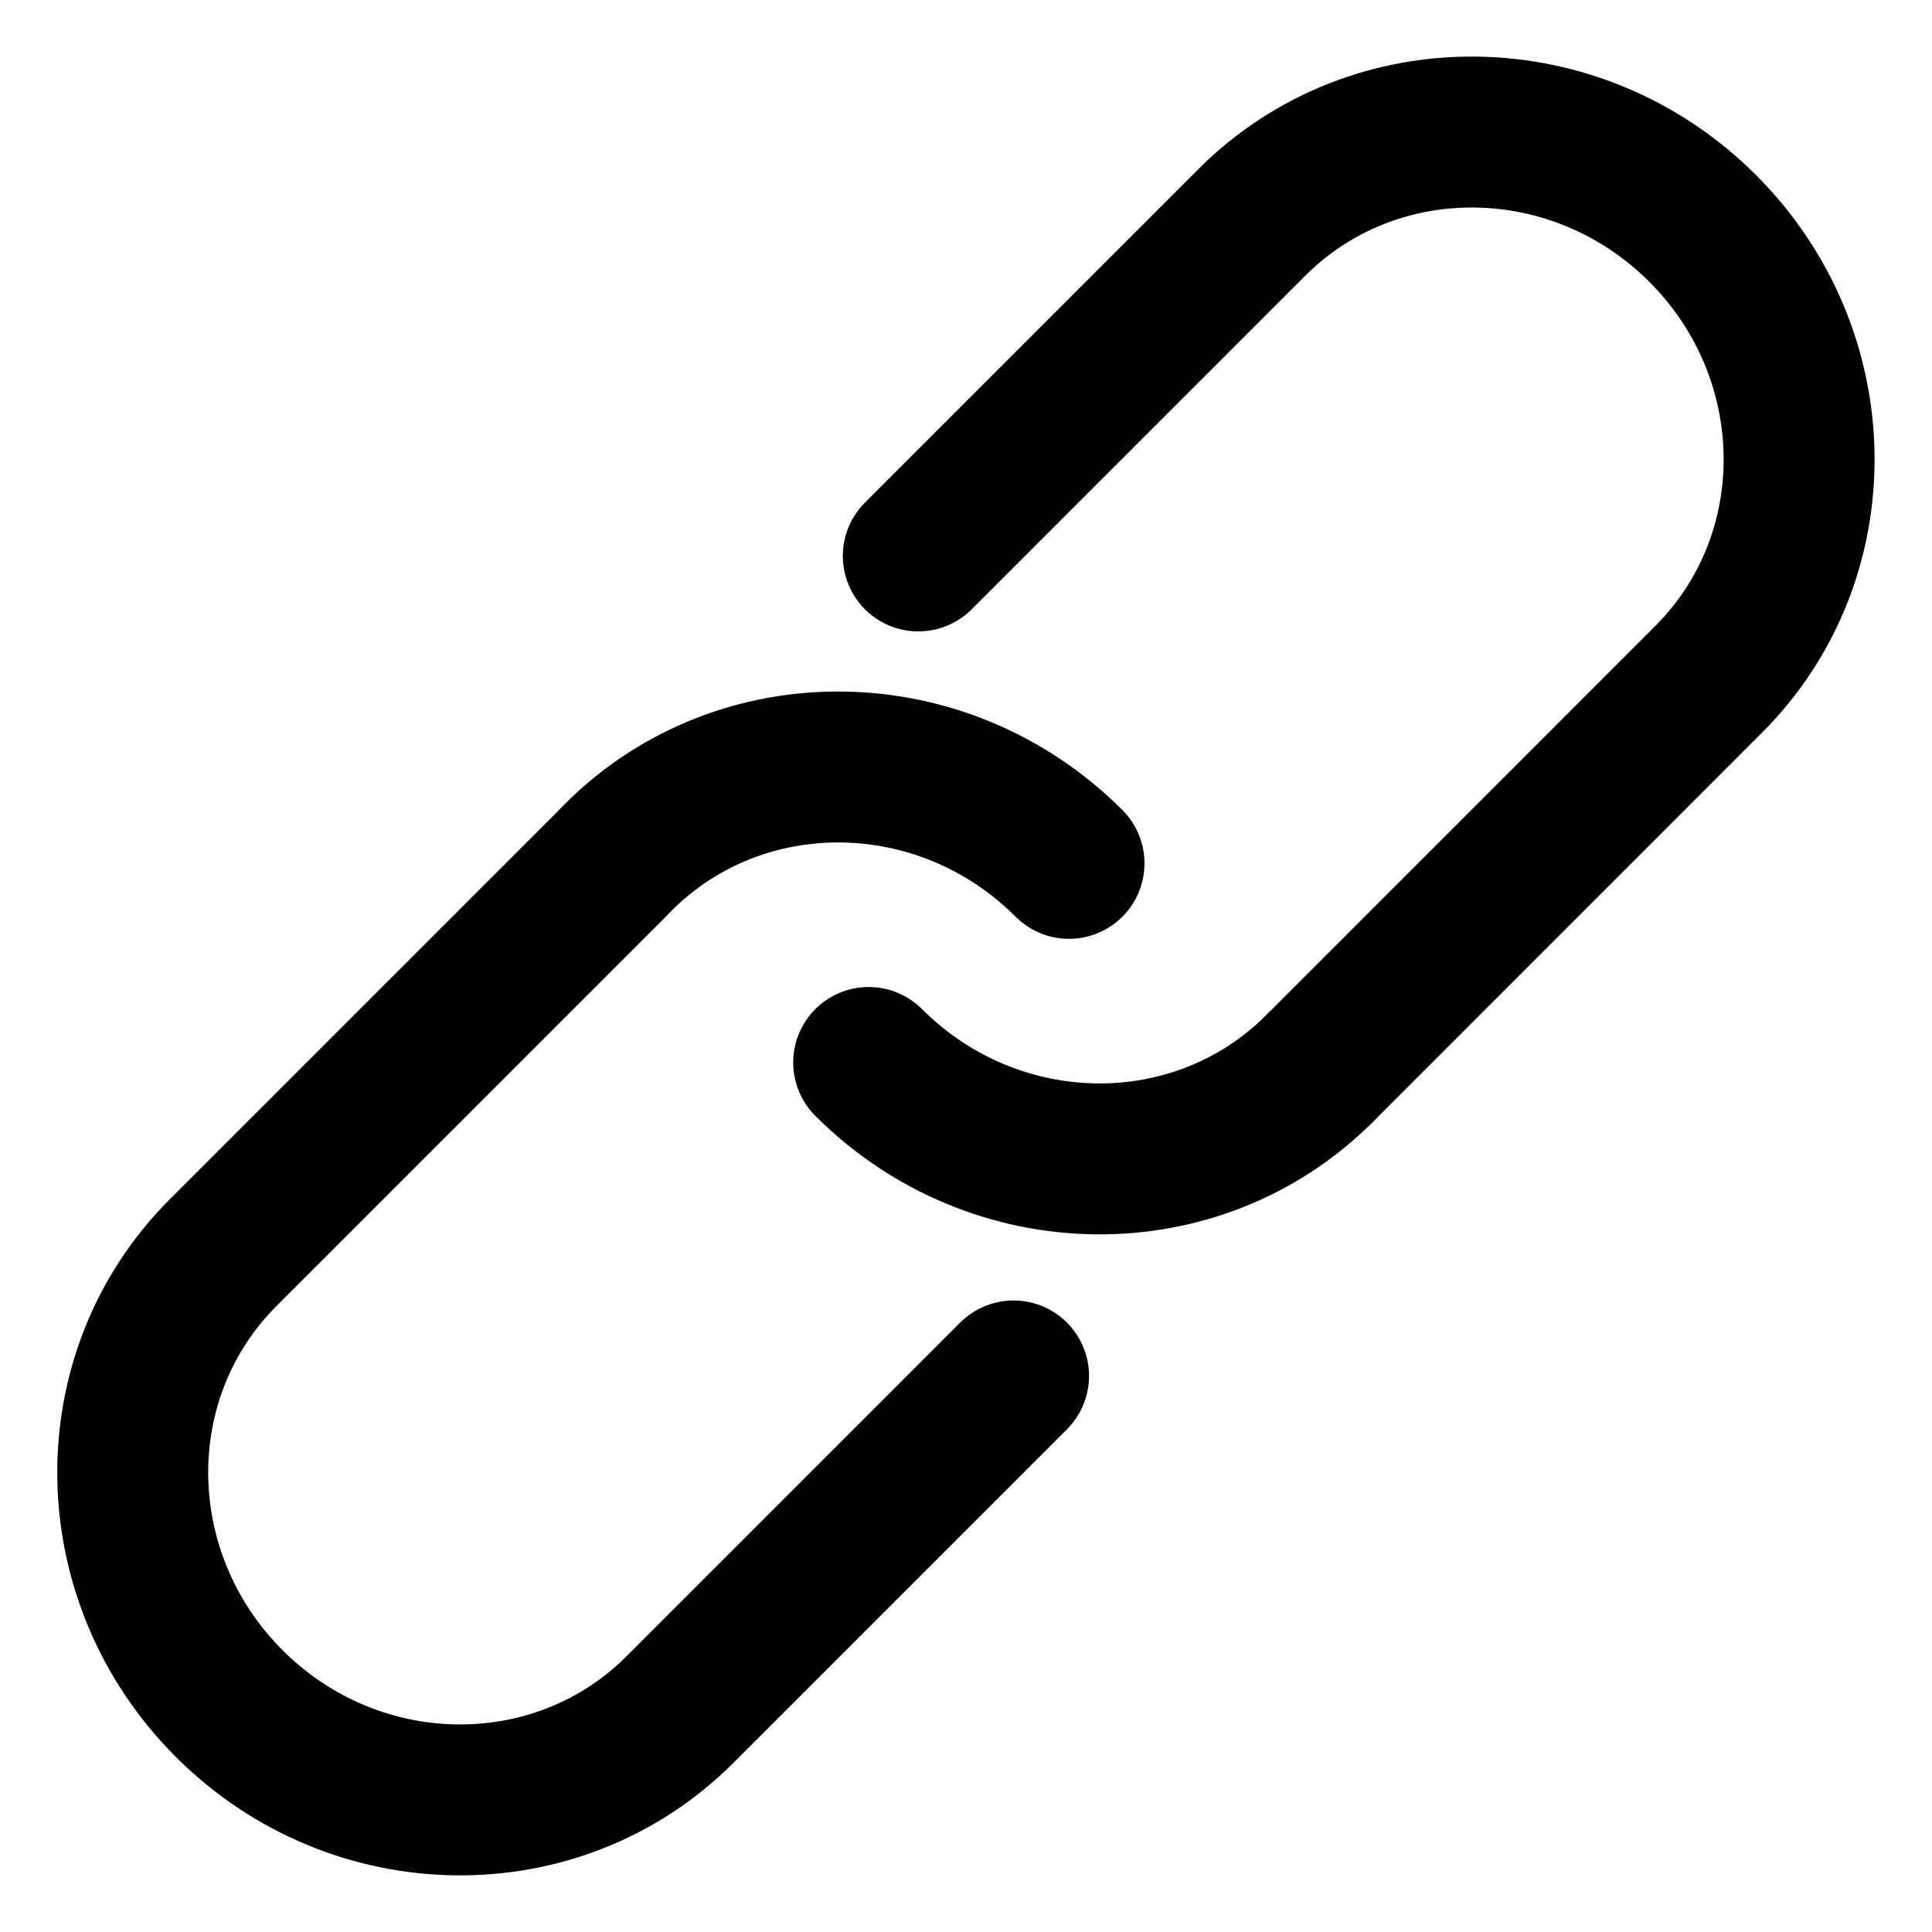
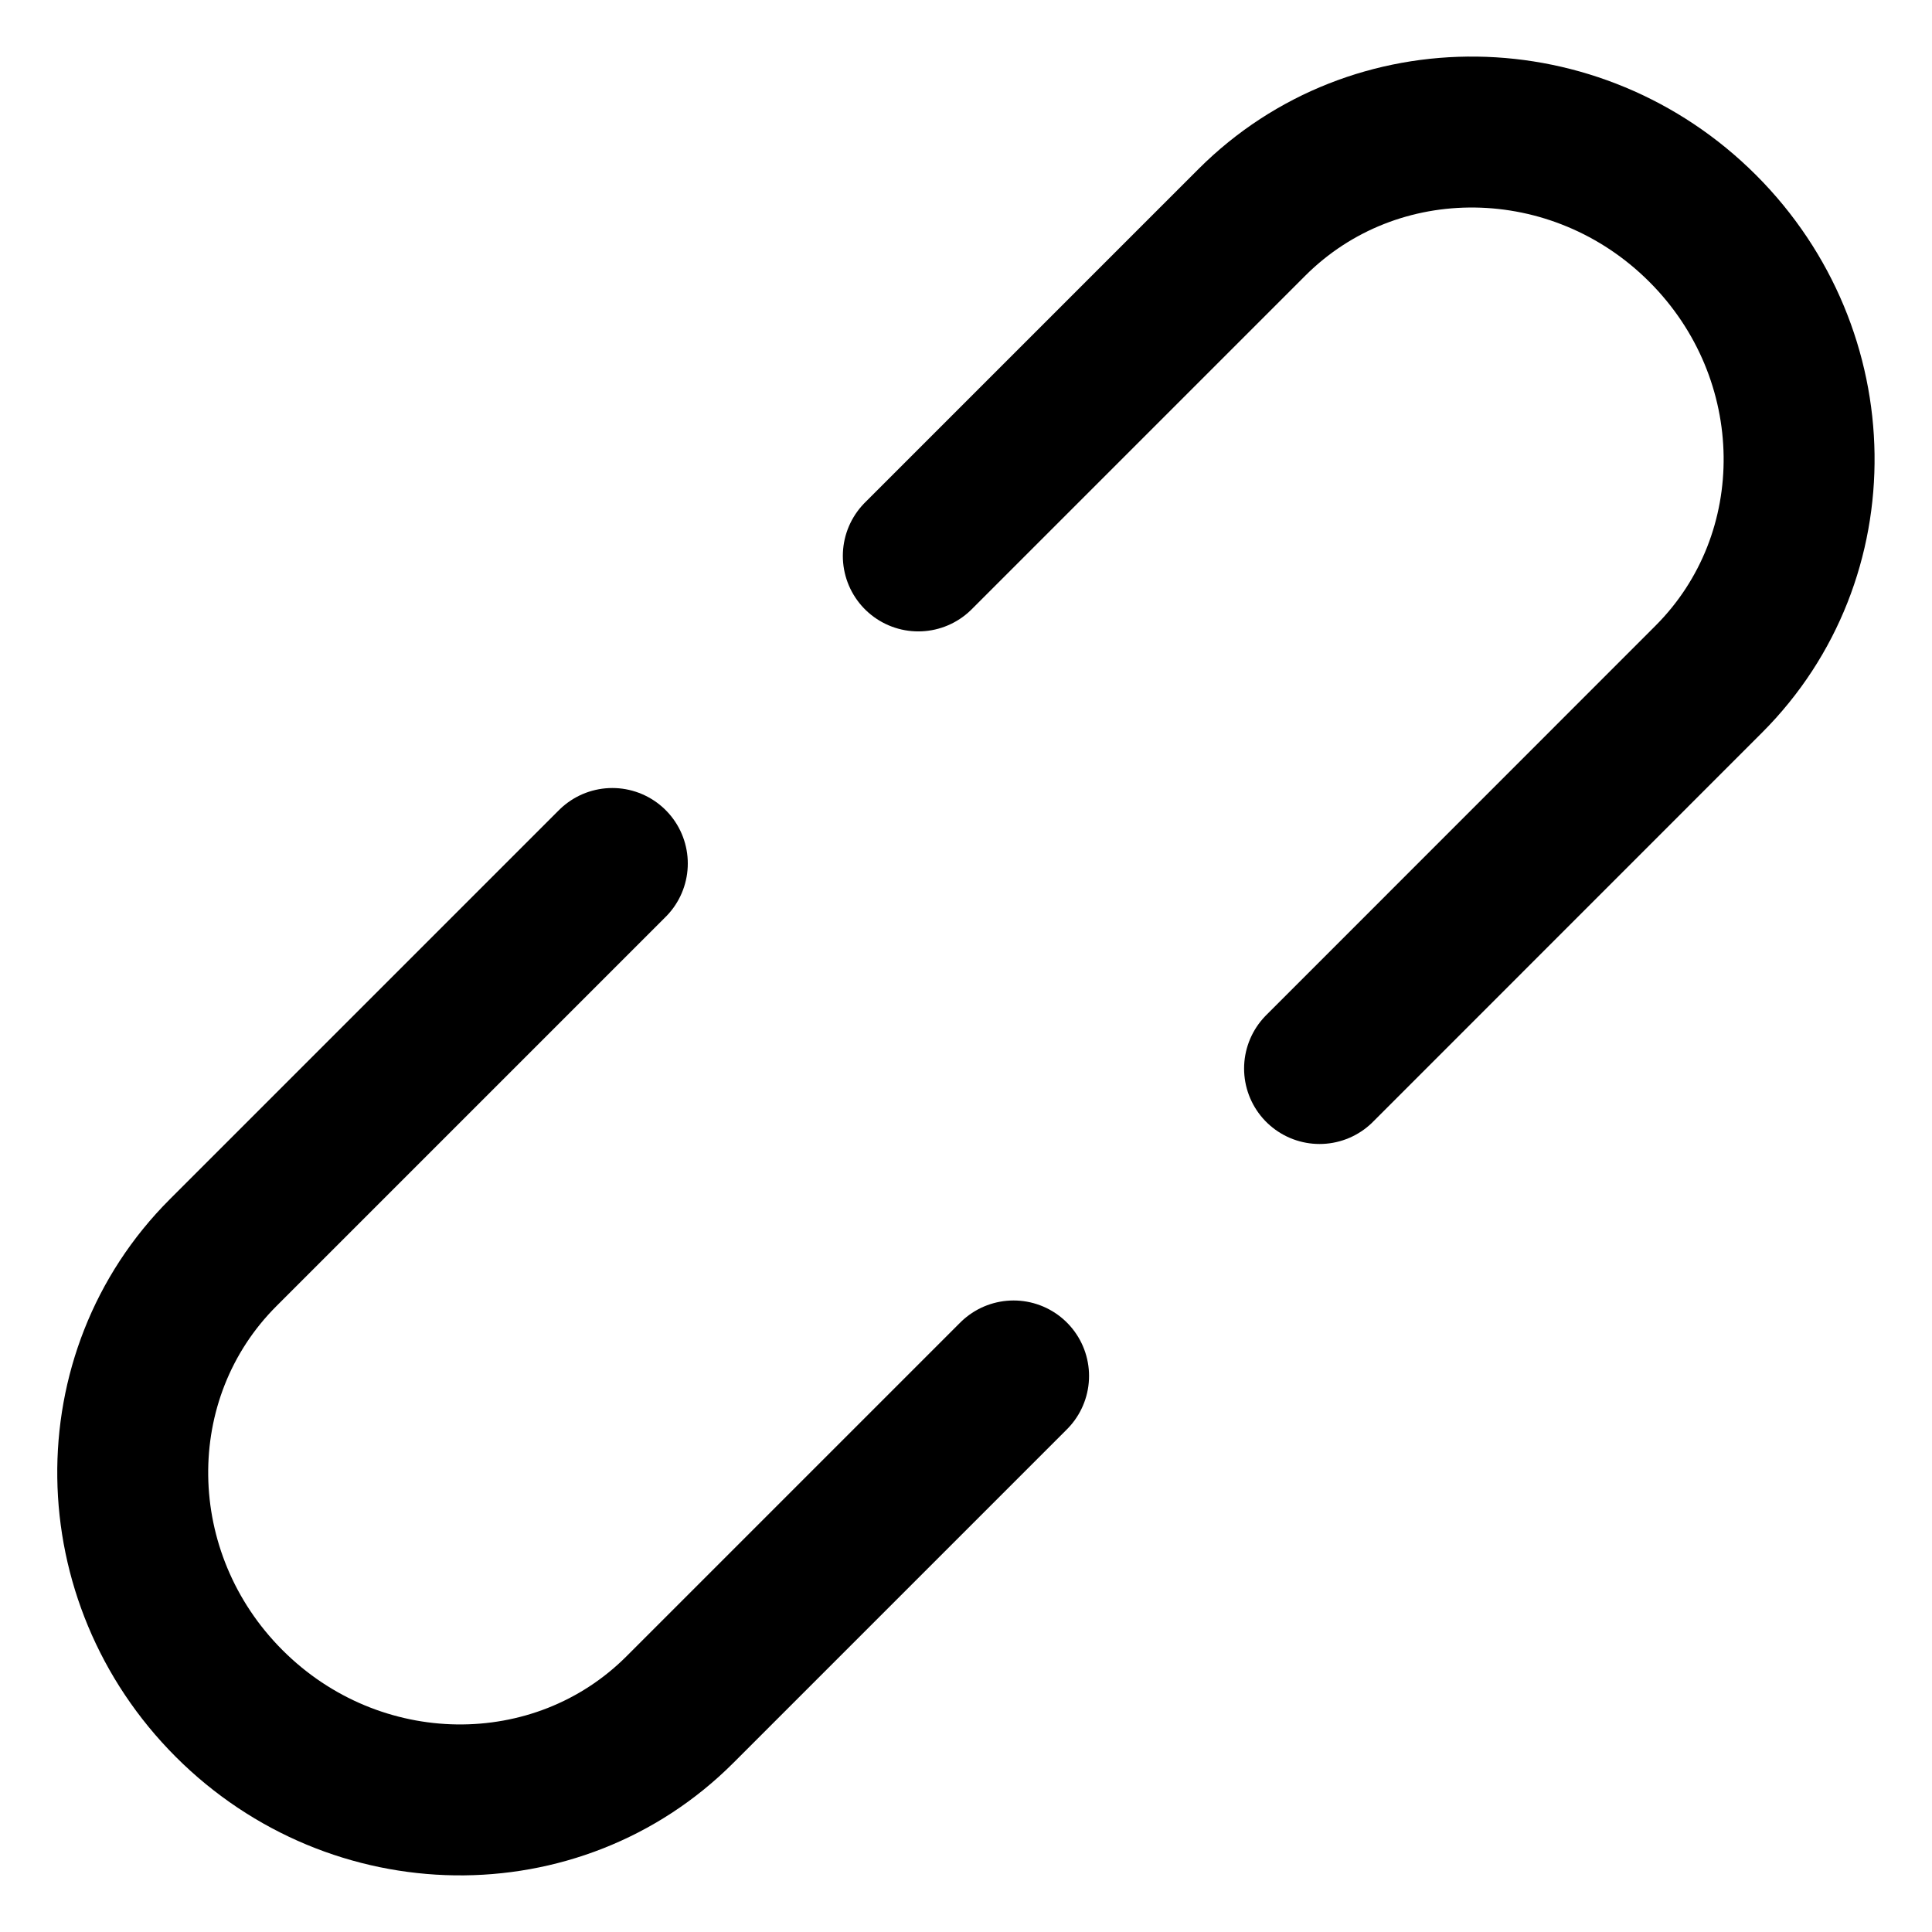
<svg xmlns="http://www.w3.org/2000/svg" width="16" height="16" viewBox="0 0 16 16" fill="none">
  <path d="M10.928 8.849L14.151 5.625C15.168 4.608 15.146 2.937 14.101 1.892C13.056 0.847 11.384 0.825 10.367 1.842L7.605 4.604" stroke="black" stroke-width="1.25" stroke-linecap="round" stroke-linejoin="round" />
  <path d="M8.394 11.395L5.631 14.158C4.614 15.175 2.942 15.152 1.898 14.108C0.853 13.063 0.83 11.391 1.848 10.374L5.071 7.151" stroke="black" stroke-width="1.25" stroke-linecap="round" stroke-linejoin="round" />
-   <path d="M7.194 8.799C8.239 9.844 9.911 9.866 10.928 8.849" stroke="black" stroke-width="1.25" stroke-linecap="round" stroke-linejoin="round" />
-   <path d="M8.853 7.15C7.809 6.106 6.137 6.083 5.12 7.1" stroke="black" stroke-width="1.25" stroke-linecap="round" stroke-linejoin="round" />
</svg>